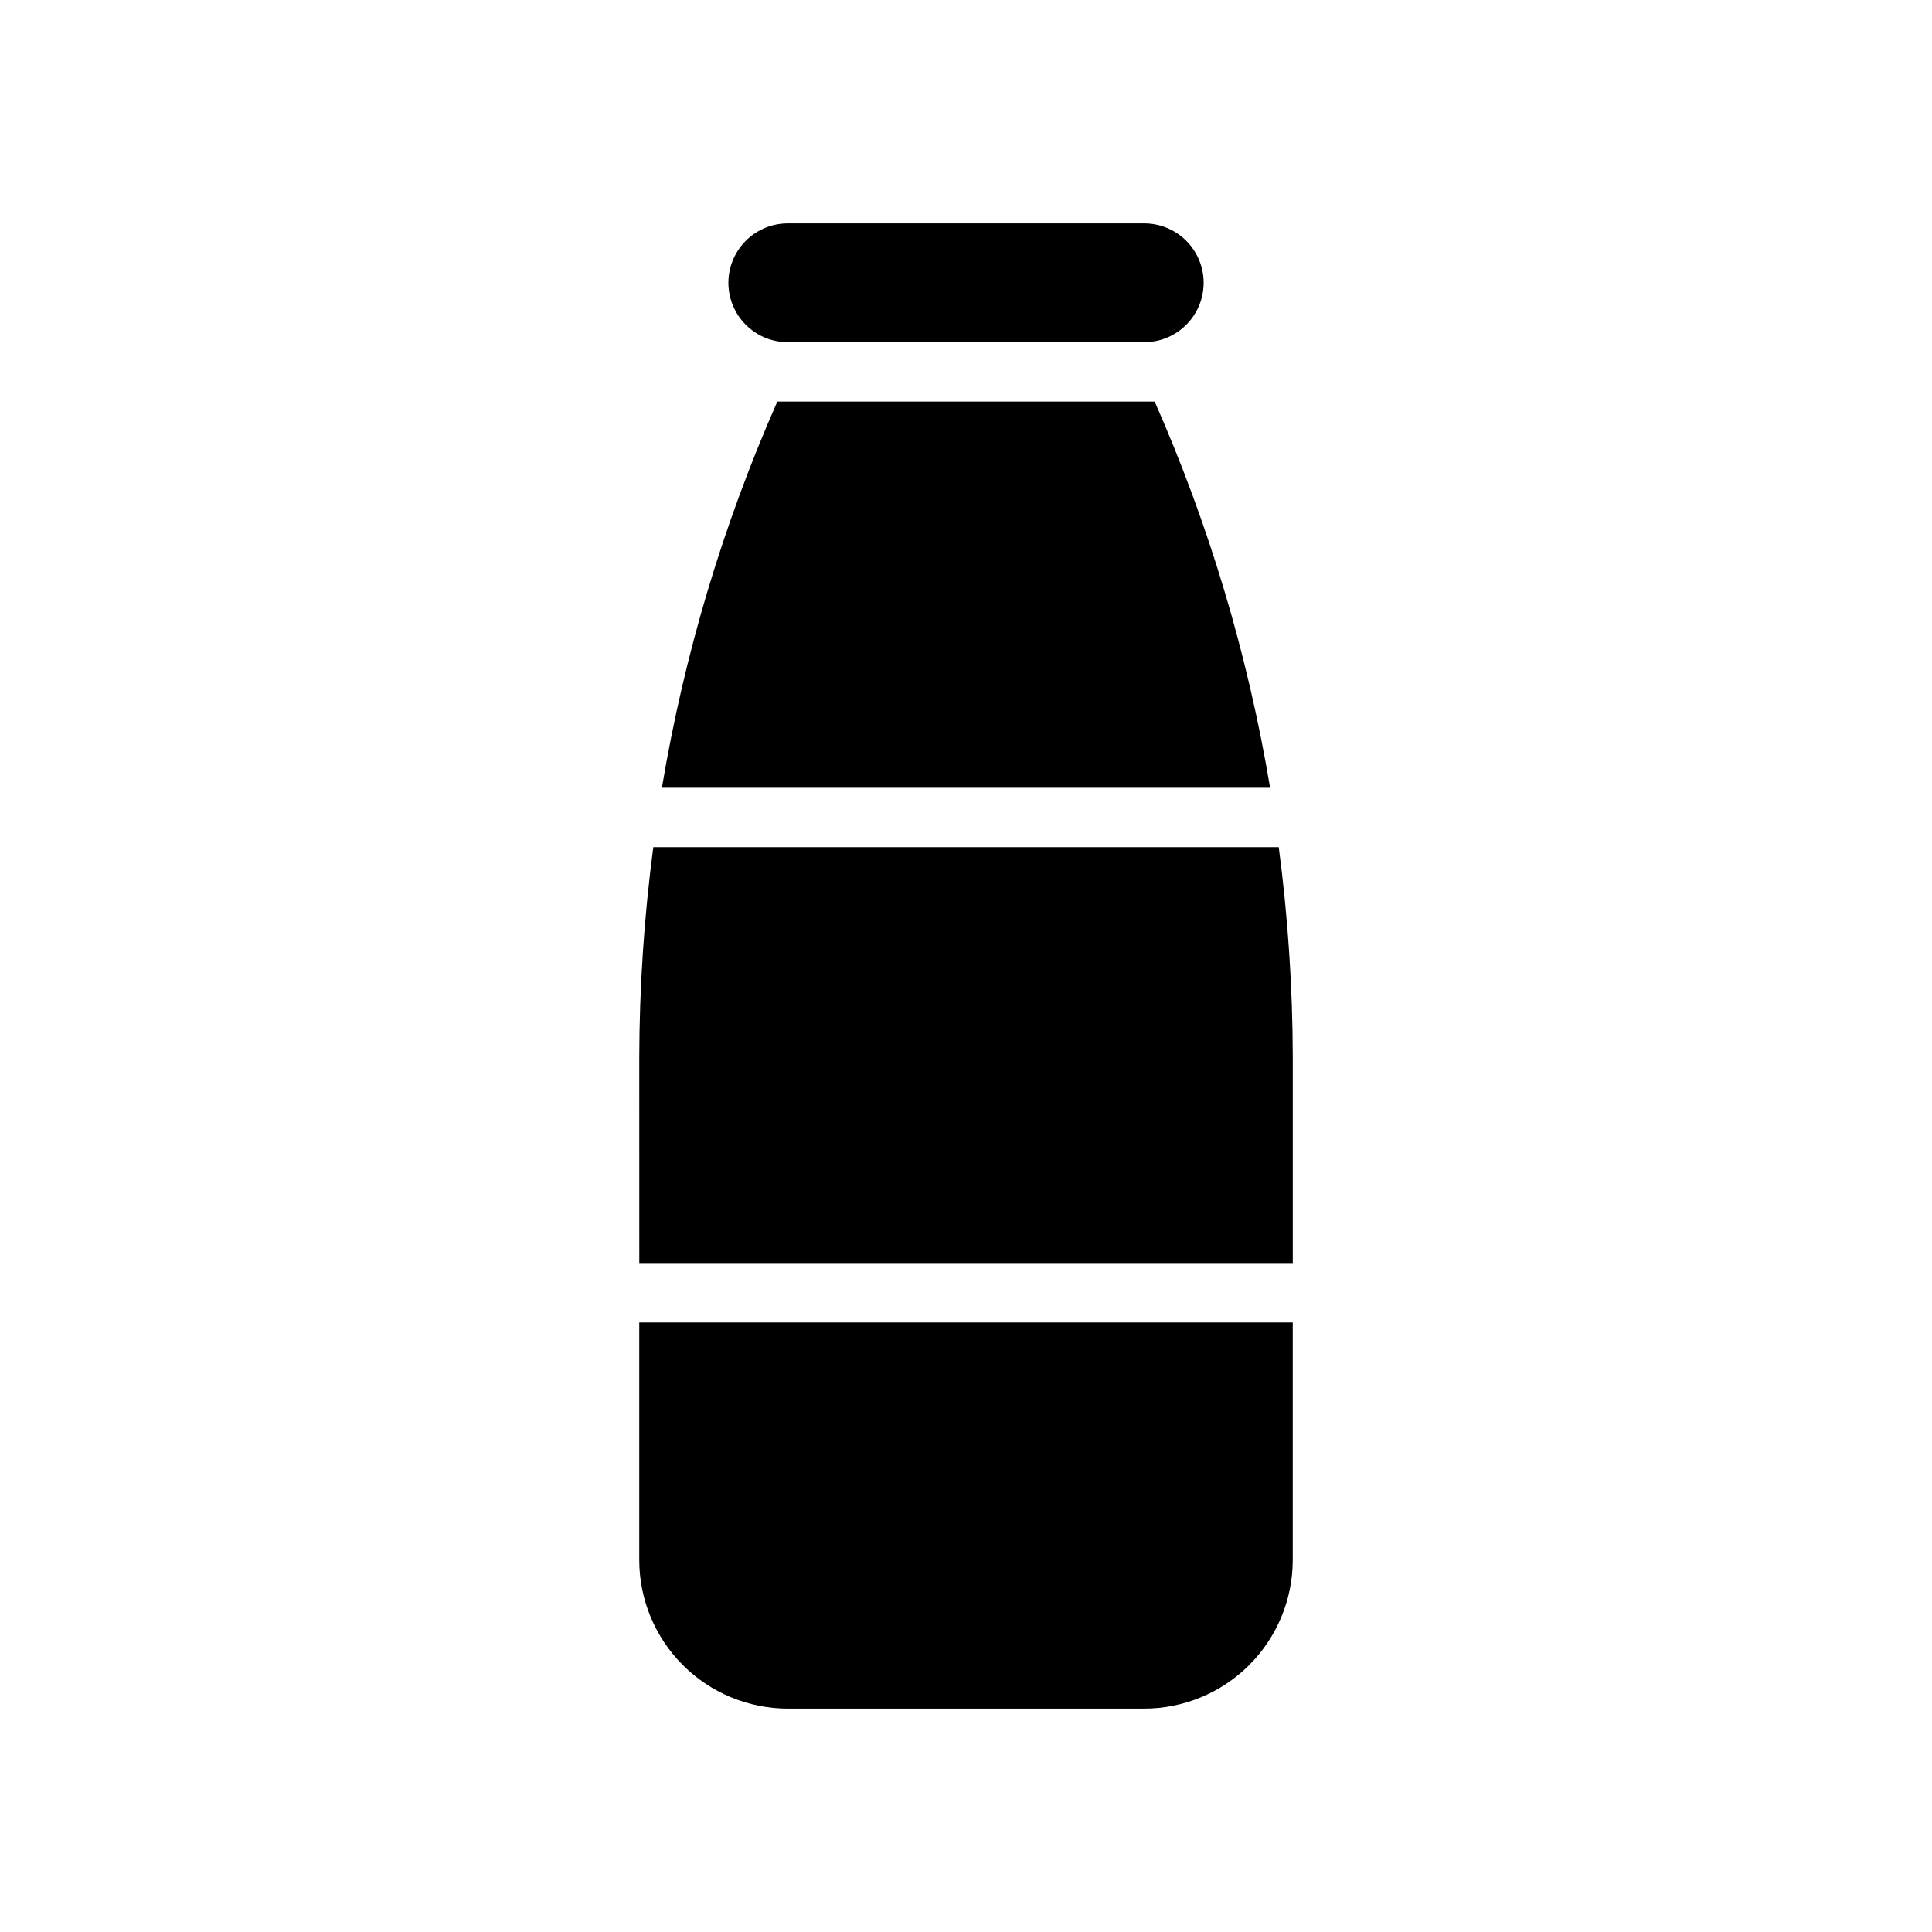
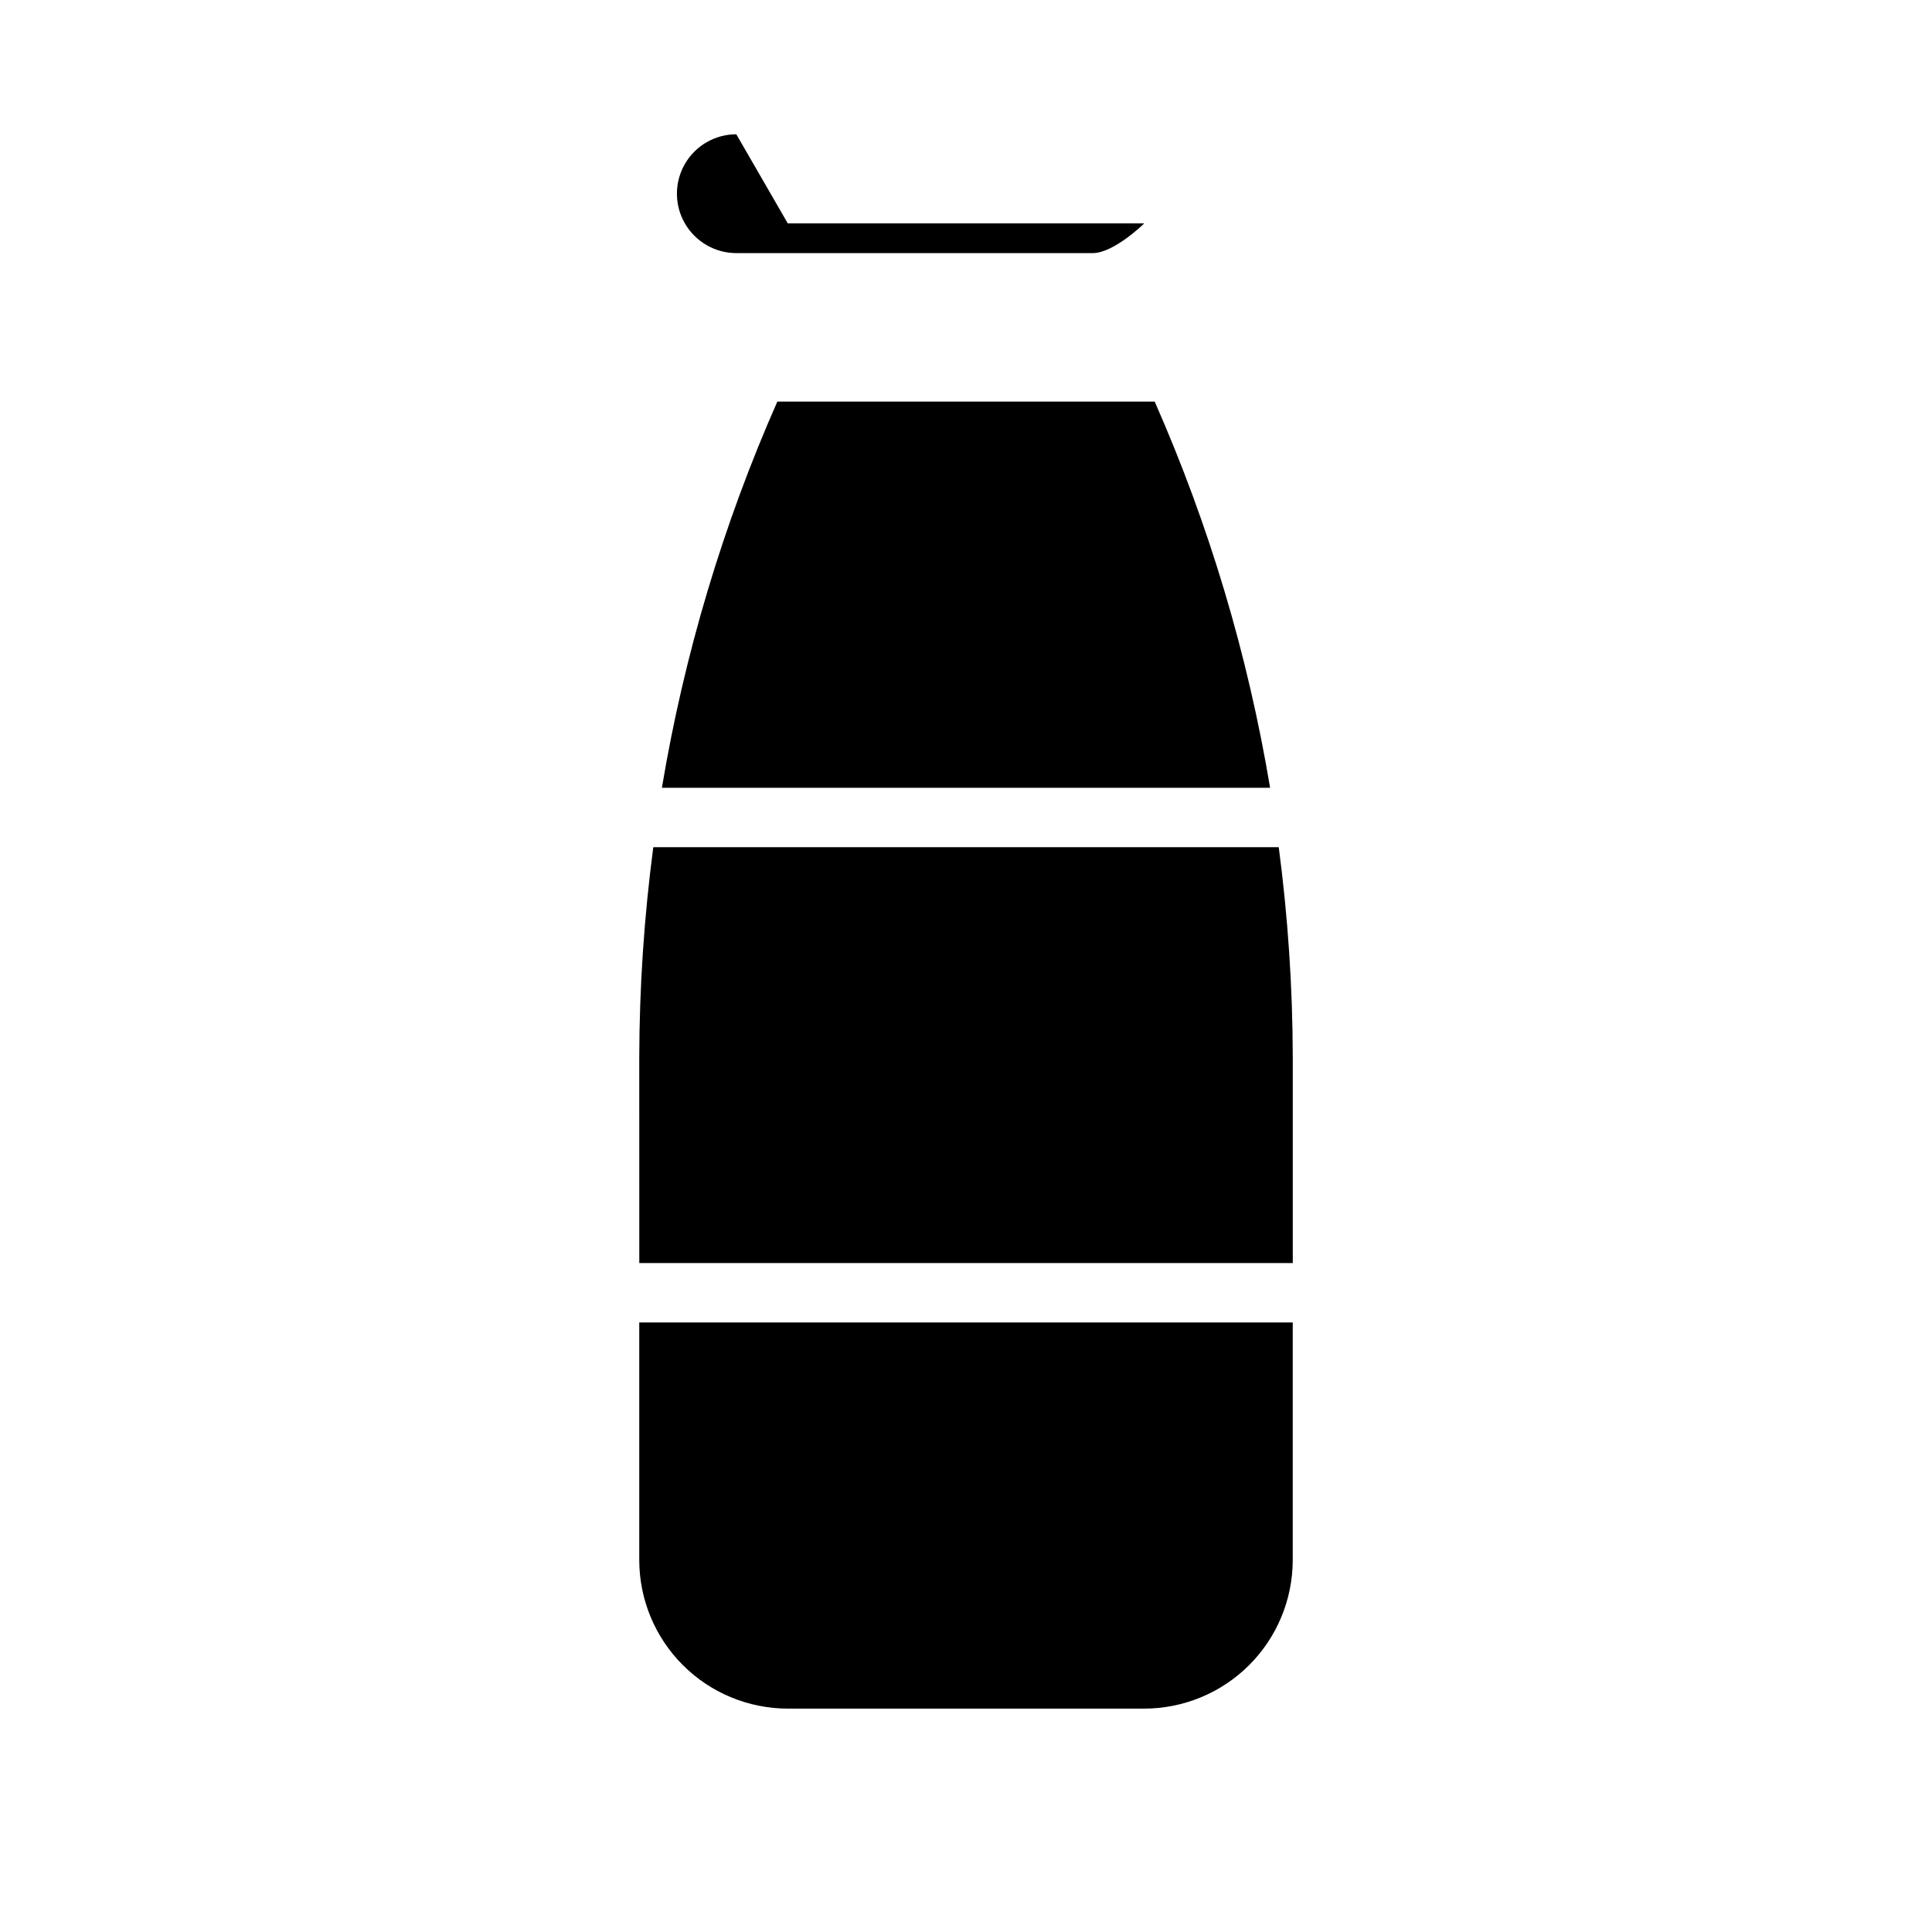
<svg xmlns="http://www.w3.org/2000/svg" fill="#000000" width="800px" height="800px" version="1.1" viewBox="144 144 512 512">
-   <path d="m313.41 424.27c0.039-18.648 1.281-37.273 3.719-55.758h165.75c2.438 18.484 3.68 37.109 3.719 55.758v54.449h-173.18zm39.359-221.07h94.465c5.625 0 10.824 3 13.637 7.871 2.812 4.871 2.812 10.871 0 15.742s-8.012 7.875-13.637 7.875h-94.465c-5.625 0-10.82-3.004-13.633-7.875s-2.812-10.871 0-15.742c2.812-4.871 8.008-7.871 13.633-7.871zm47.23 47.23h50.004c14.422 32.703 24.699 67.082 30.586 102.34h-161.18c5.891-35.254 16.164-69.633 30.59-102.34h50zm47.23 346.37-94.461 0.004c-10.434-0.016-20.438-4.164-27.816-11.543-7.379-7.379-11.531-17.383-11.543-27.82v-62.977h173.18v62.977c-0.012 10.438-4.164 20.441-11.539 27.82-7.379 7.379-17.387 11.527-27.82 11.543z" />
+   <path d="m313.41 424.27c0.039-18.648 1.281-37.273 3.719-55.758h165.75c2.438 18.484 3.68 37.109 3.719 55.758v54.449h-173.18zm39.359-221.07h94.465s-8.012 7.875-13.637 7.875h-94.465c-5.625 0-10.82-3.004-13.633-7.875s-2.812-10.871 0-15.742c2.812-4.871 8.008-7.871 13.633-7.871zm47.23 47.23h50.004c14.422 32.703 24.699 67.082 30.586 102.34h-161.18c5.891-35.254 16.164-69.633 30.59-102.34h50zm47.23 346.37-94.461 0.004c-10.434-0.016-20.438-4.164-27.816-11.543-7.379-7.379-11.531-17.383-11.543-27.82v-62.977h173.18v62.977c-0.012 10.438-4.164 20.441-11.539 27.82-7.379 7.379-17.387 11.527-27.82 11.543z" />
</svg>